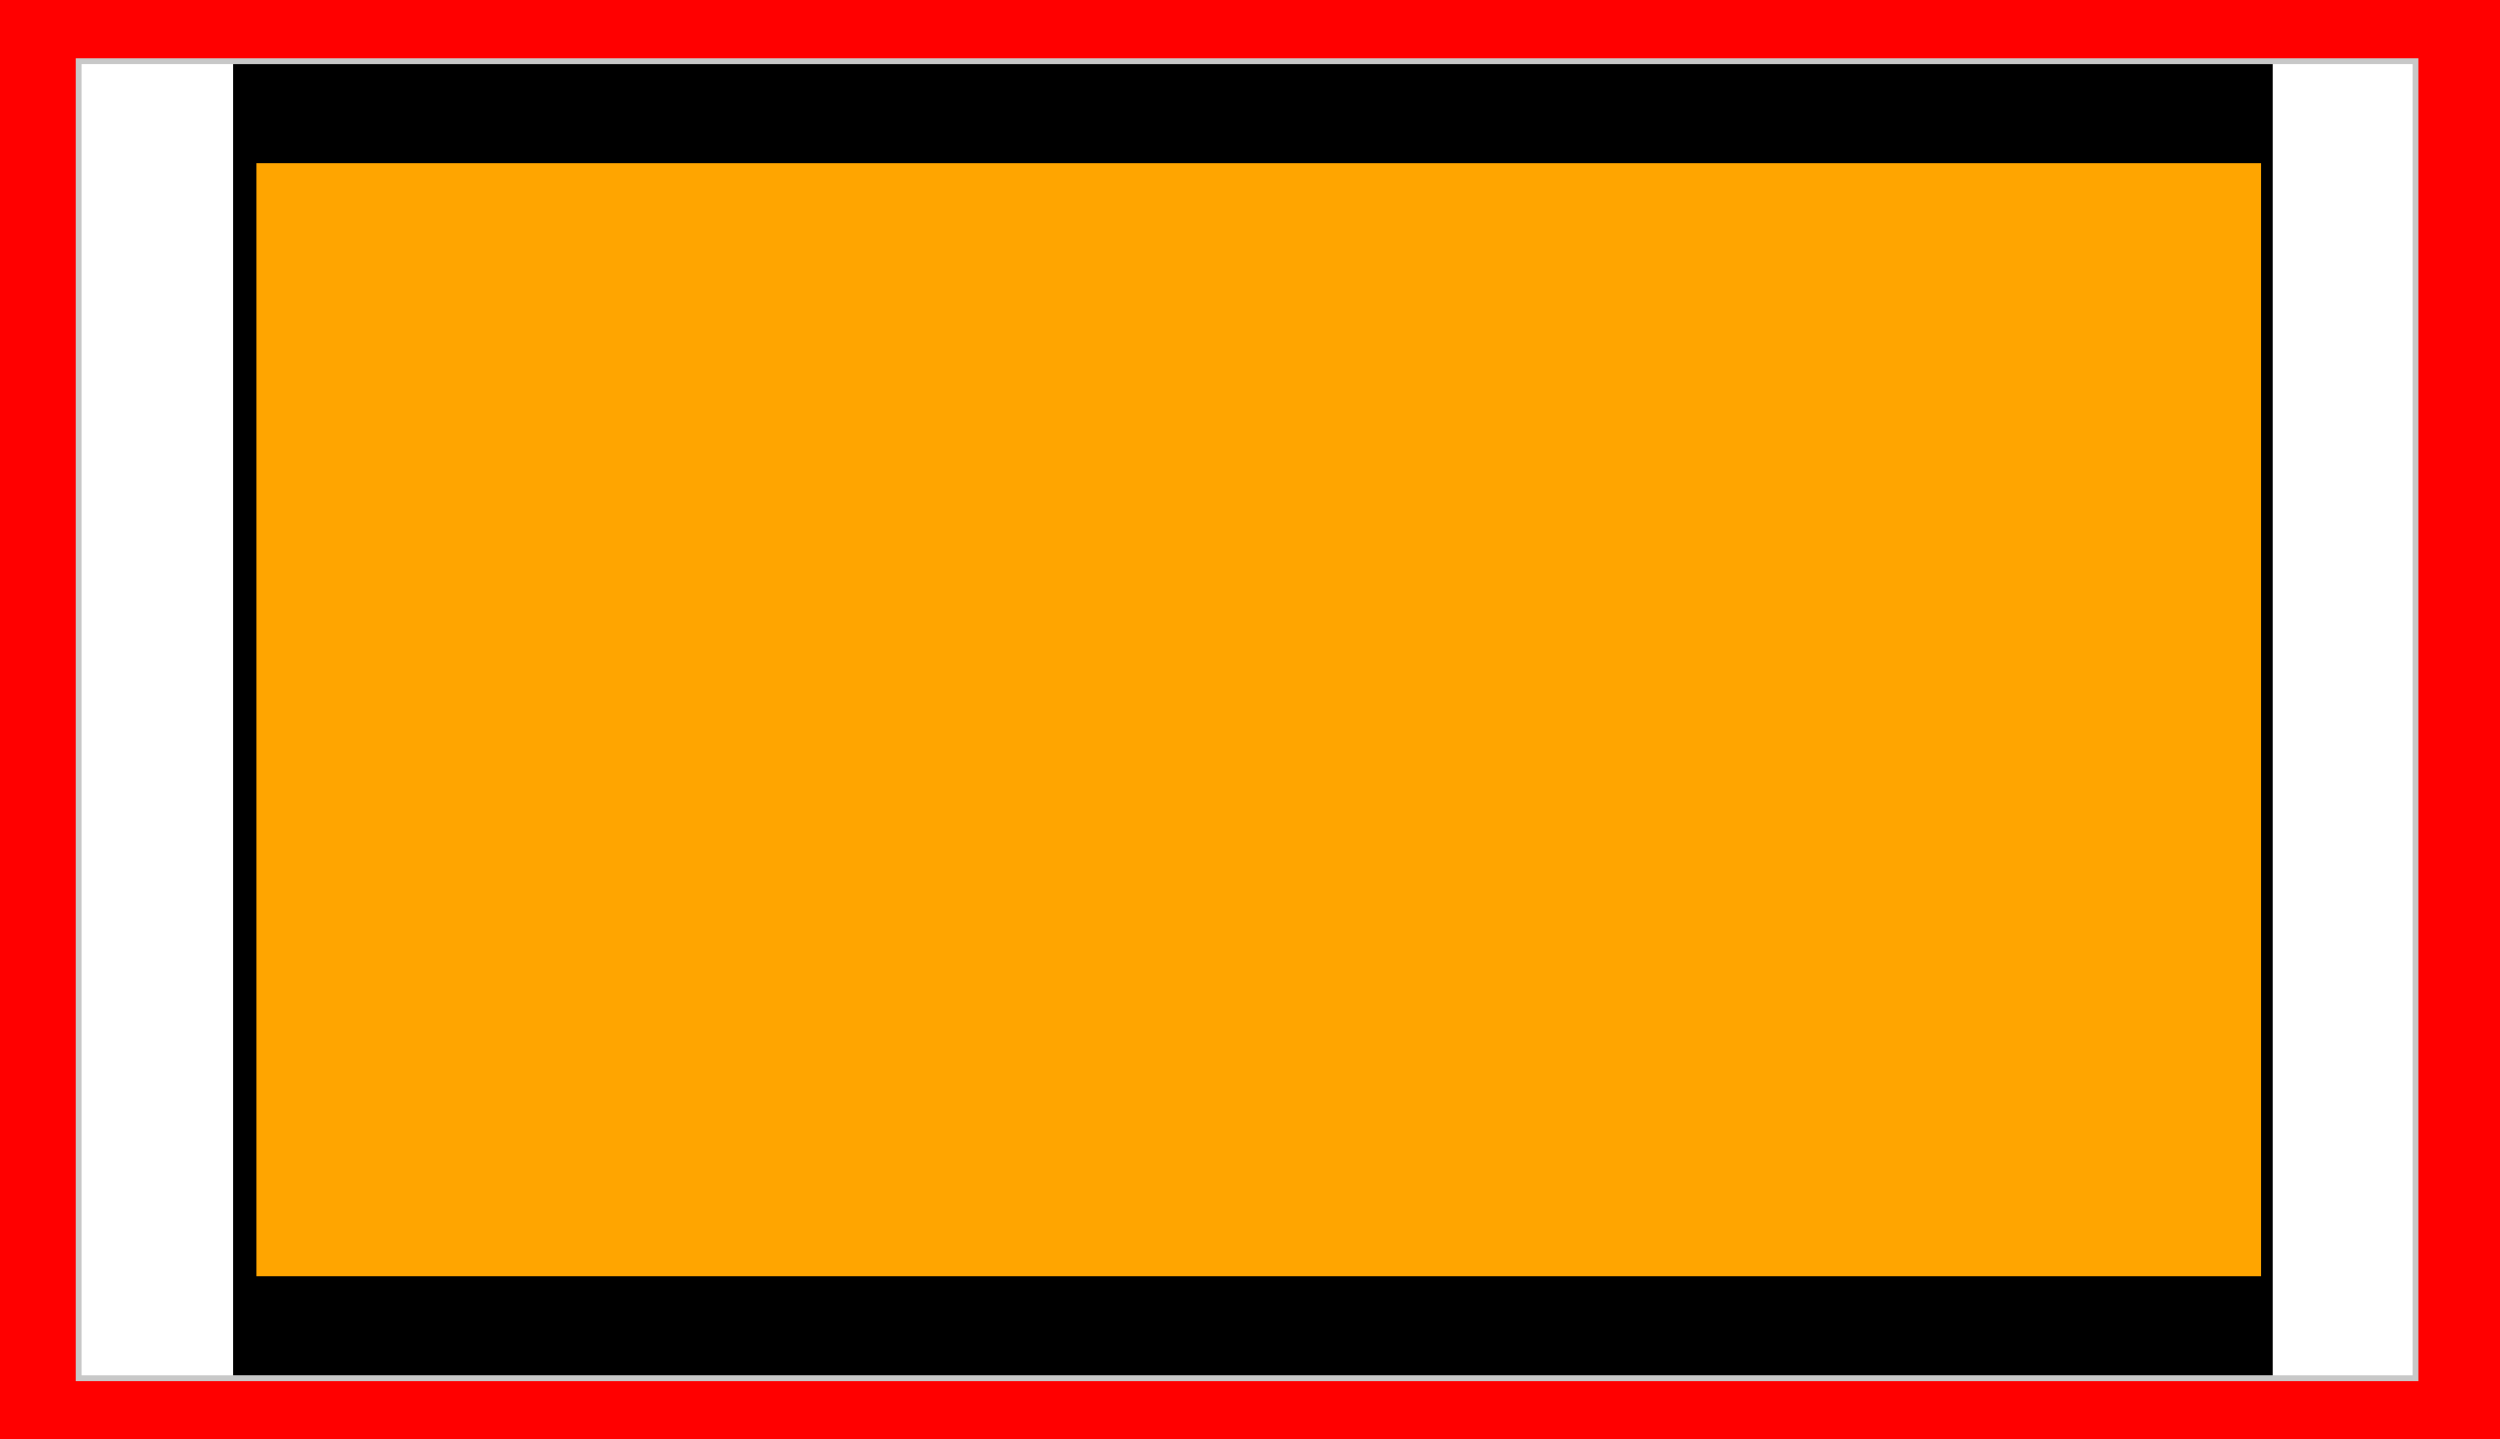
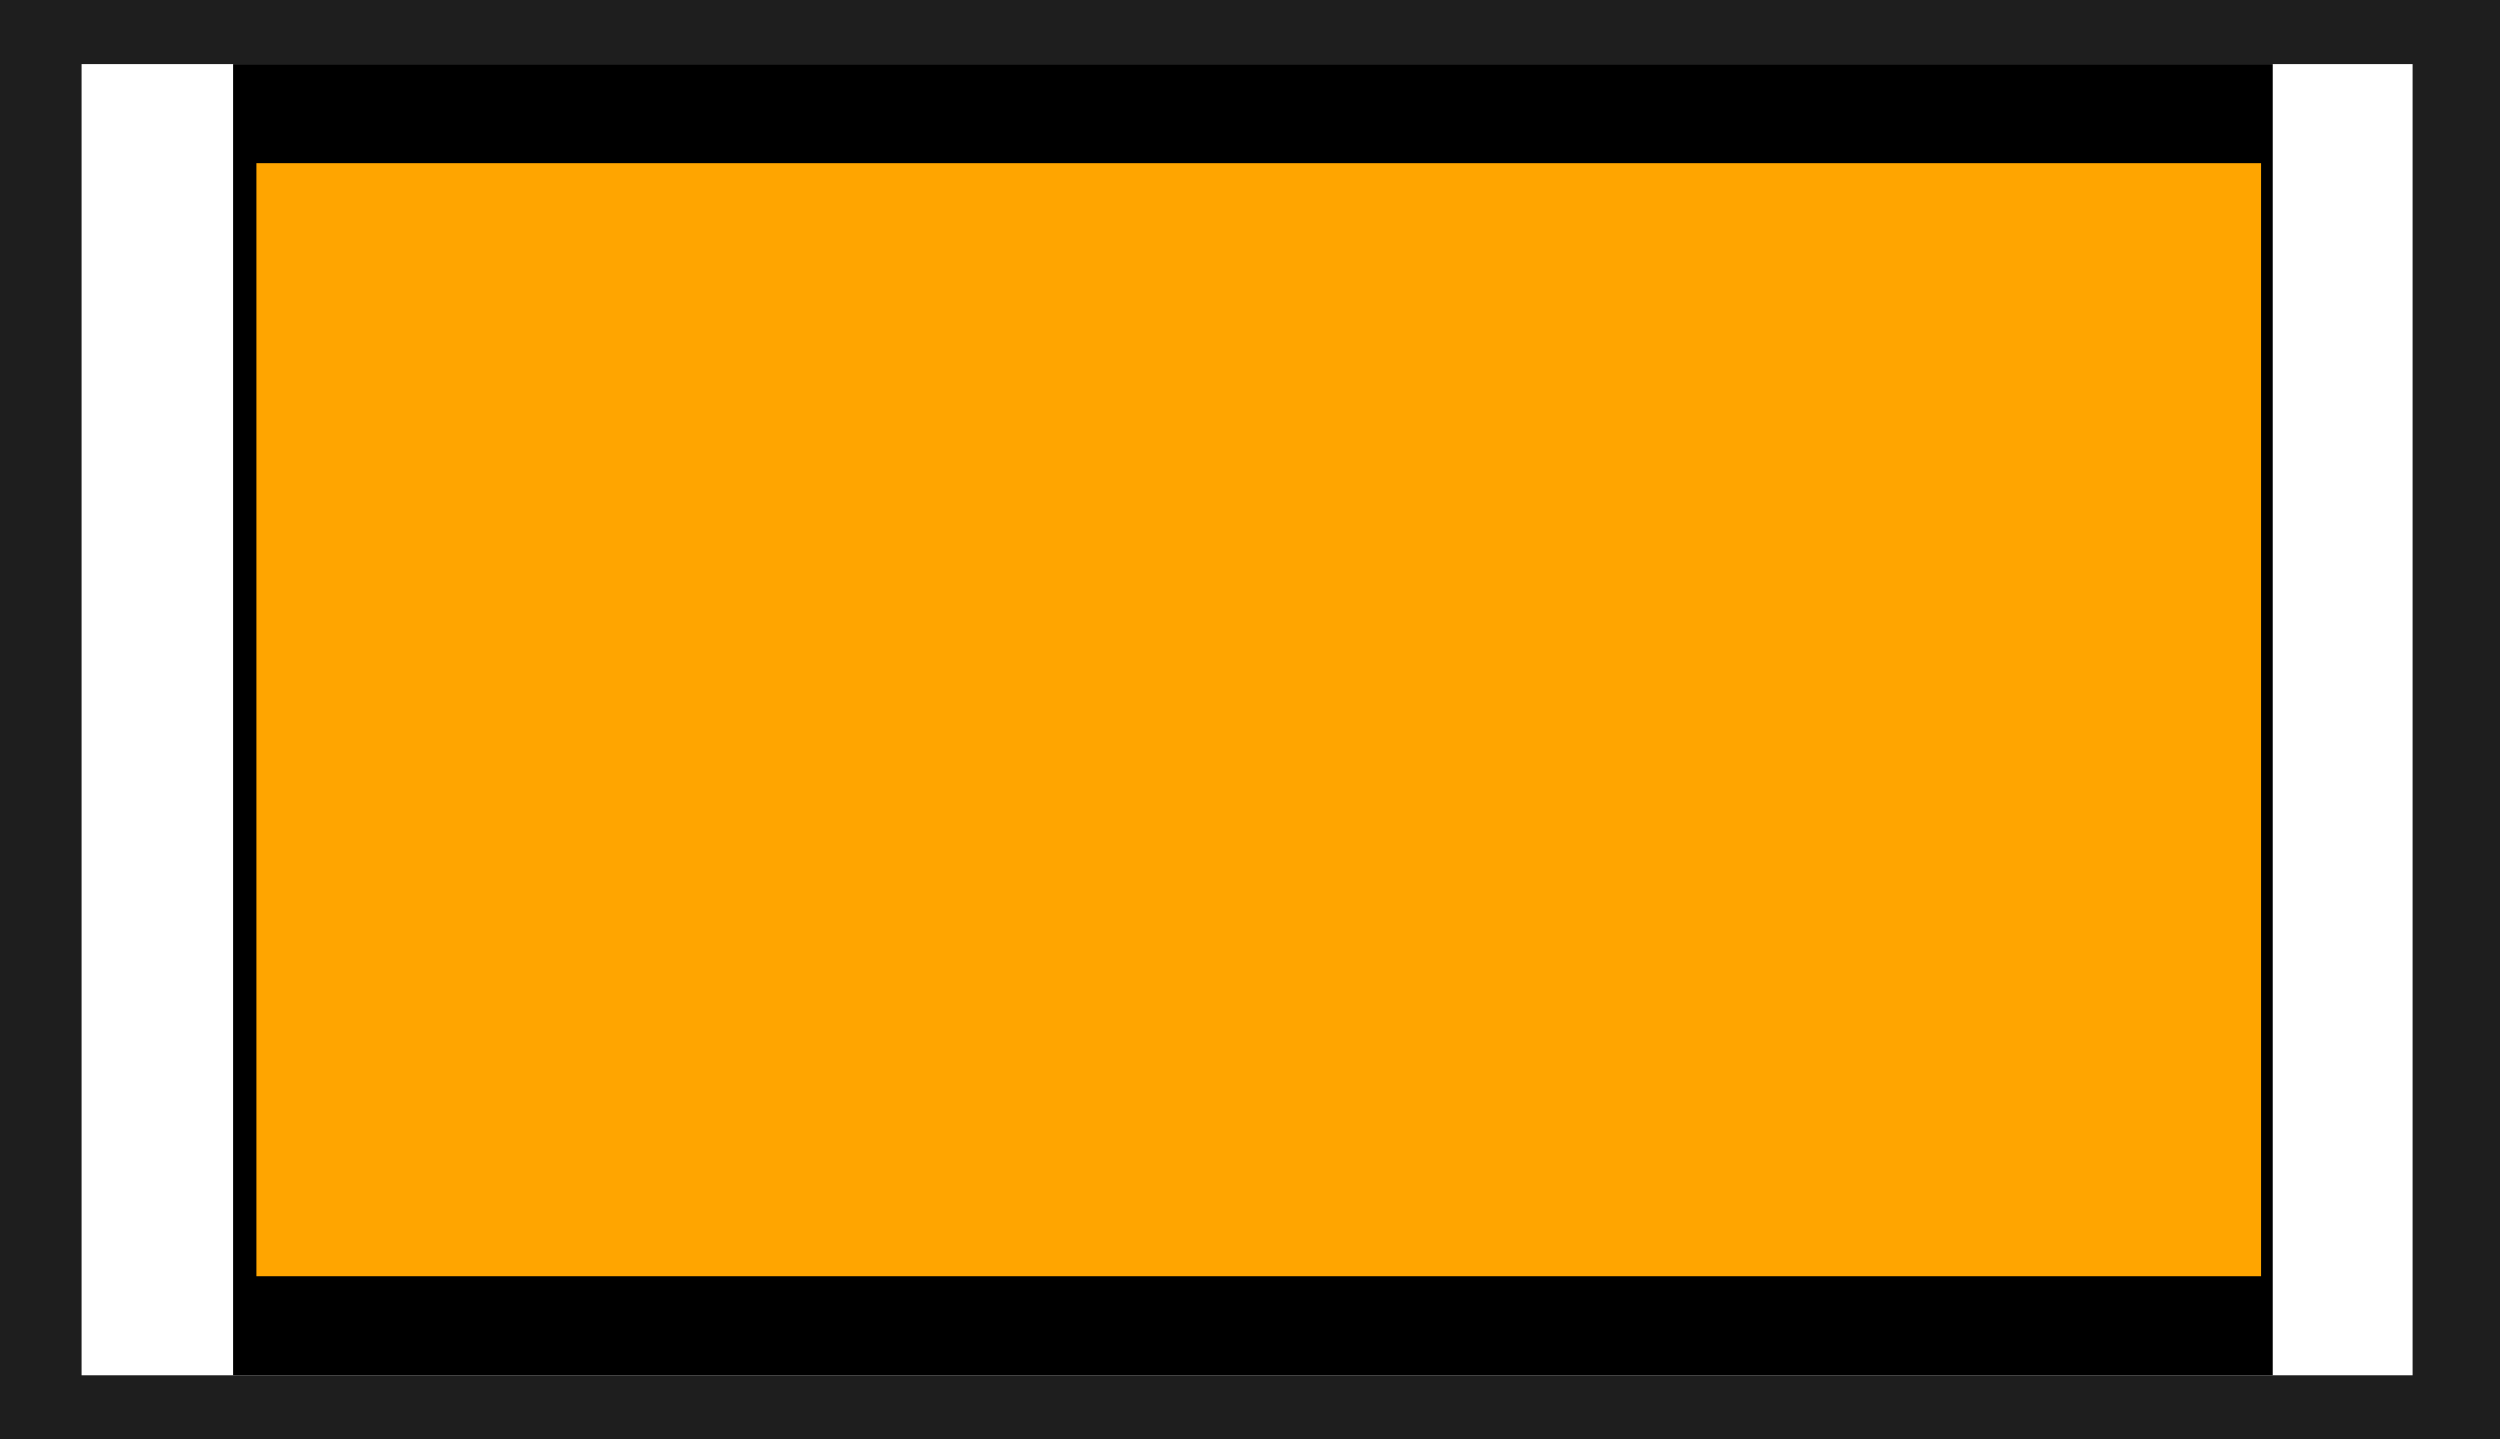
<svg xmlns="http://www.w3.org/2000/svg" fill="none" height="247" viewBox="0 0 429 247" width="429">
  <path d="m0 0h429v247h-429z" fill="#1e1e1e" />
-   <path d="m0 0h429v247h-429z" fill="#f00" />
-   <path d="m13 10h402v227h-402z" fill="#c8c8c8" />
+   <path d="m0 0v247h-429z" fill="#f00" />
  <path d="m14 11h400v225h-400z" fill="#fff" />
  <path d="m40 11h350v225h-350z" fill="#000" />
  <path d="m44 28h344v191h-344z" fill="#ffa500" />
</svg>